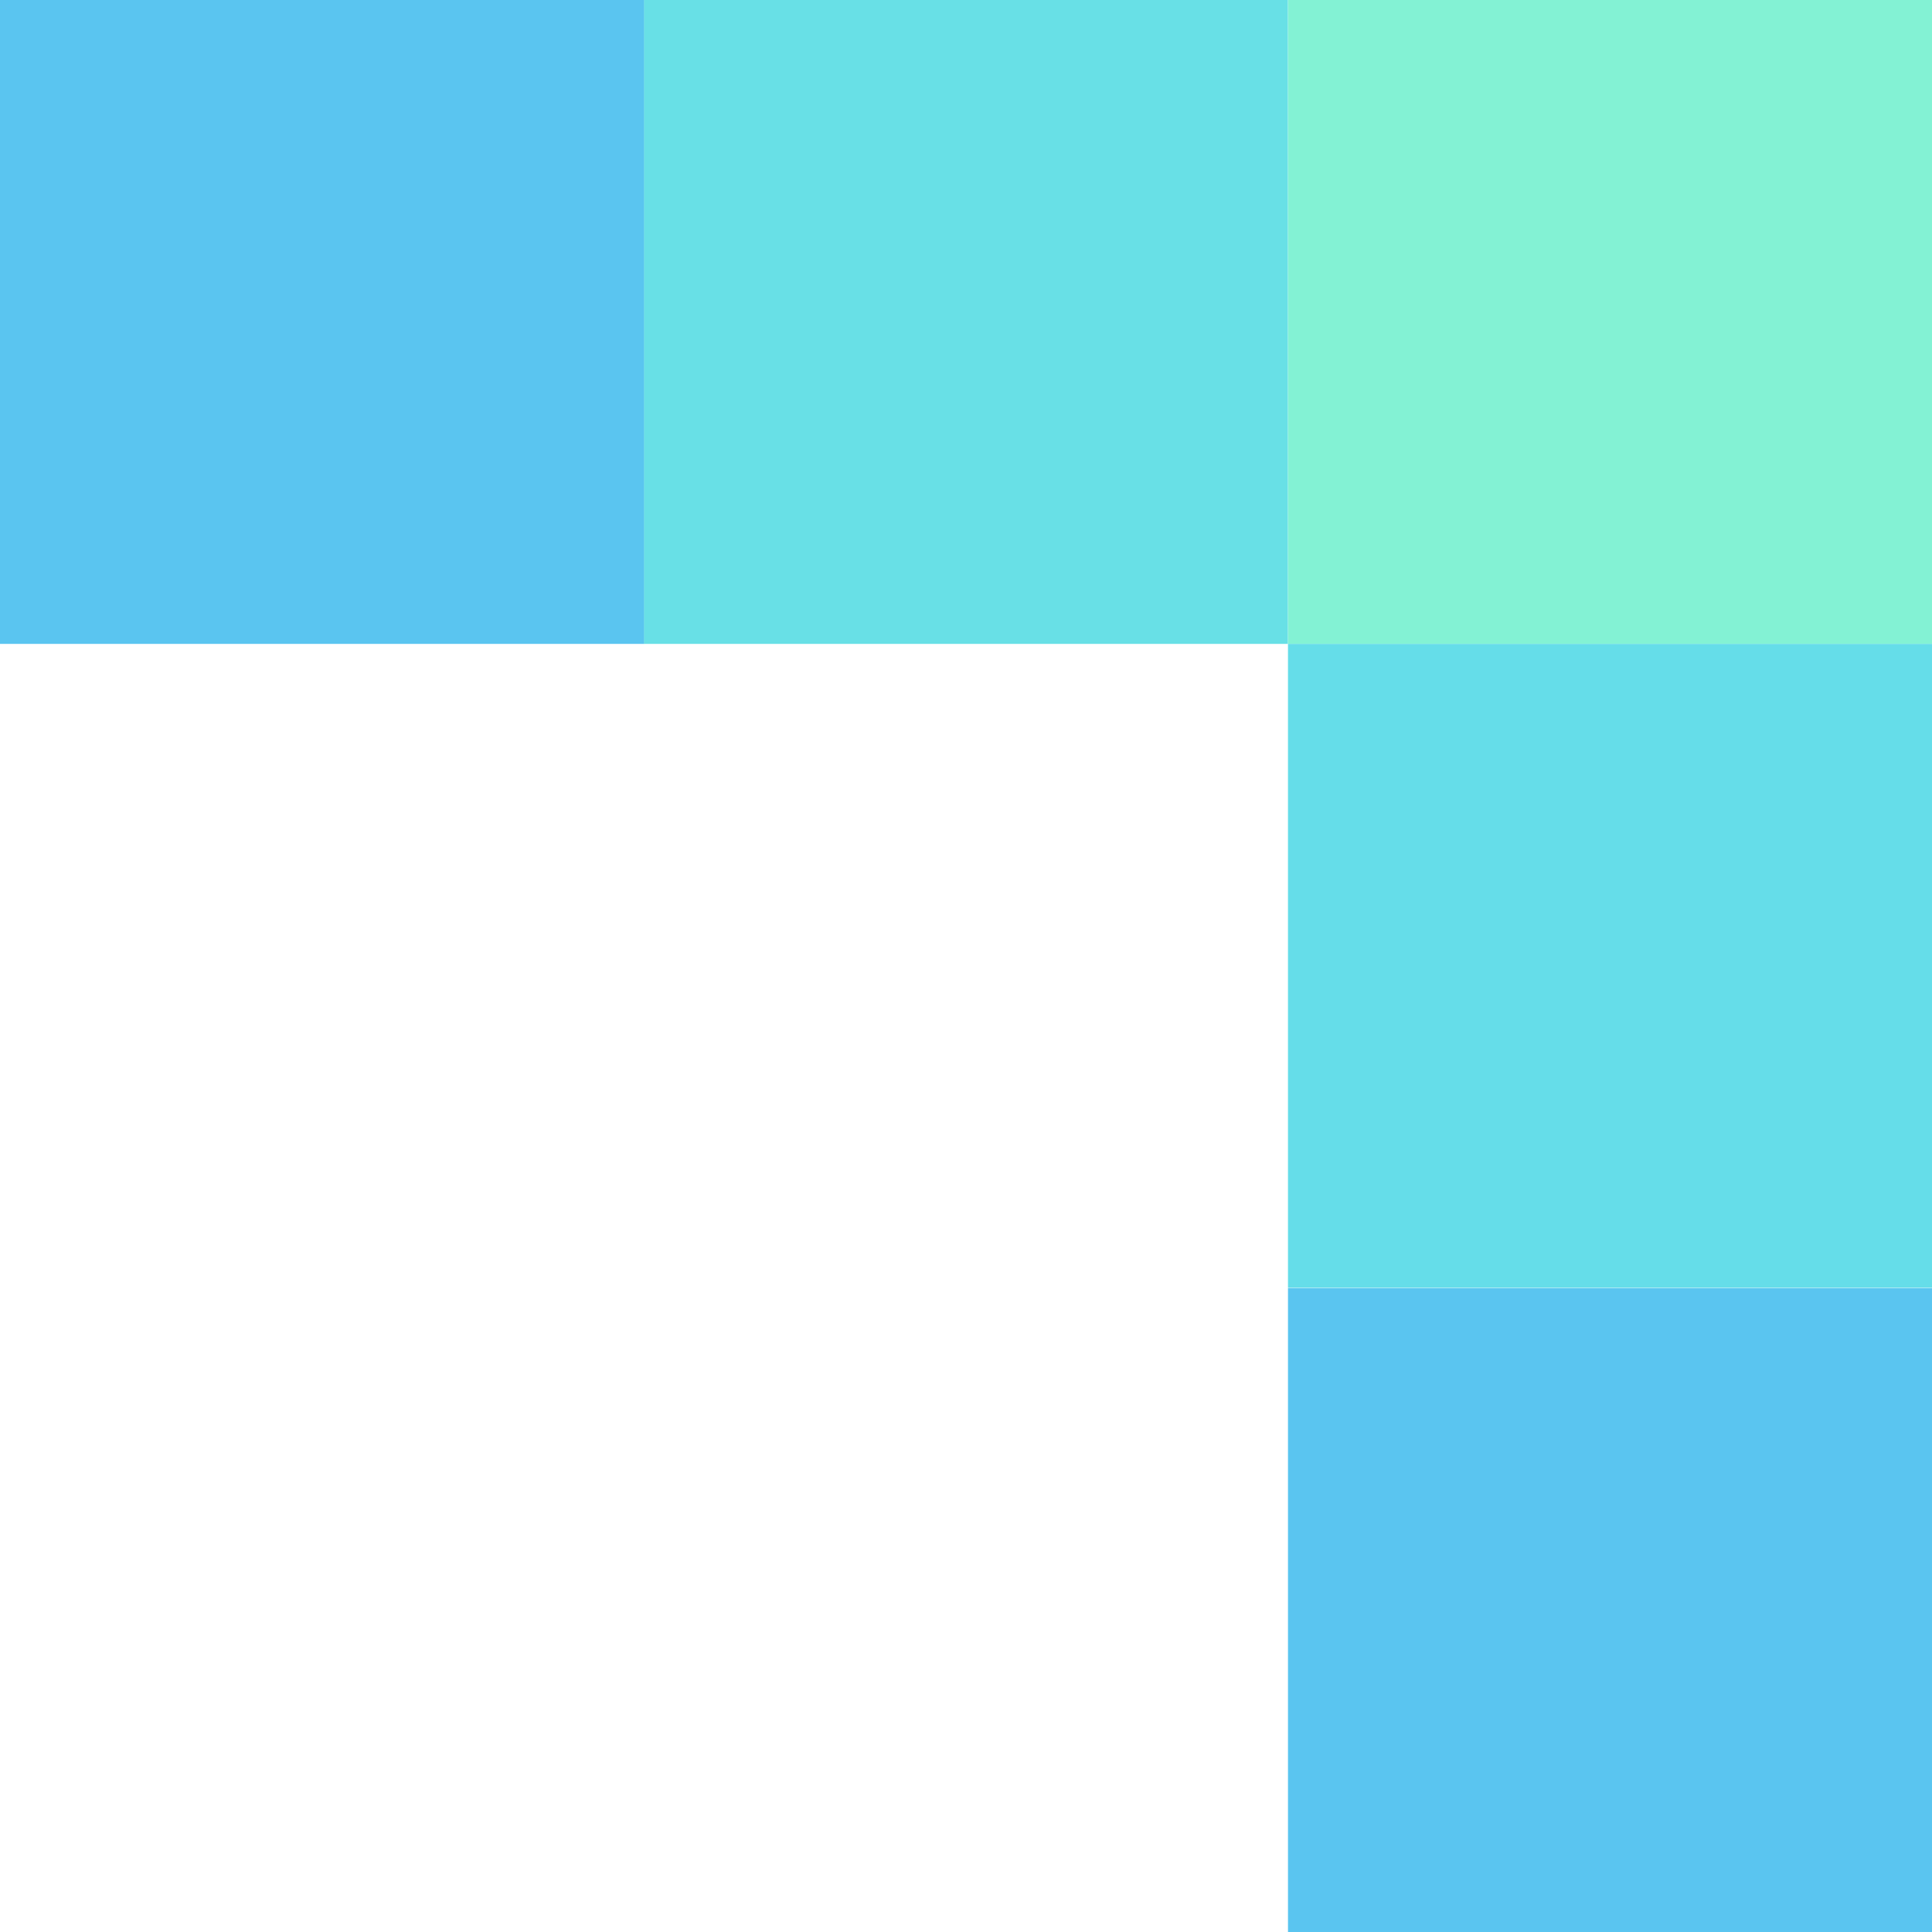
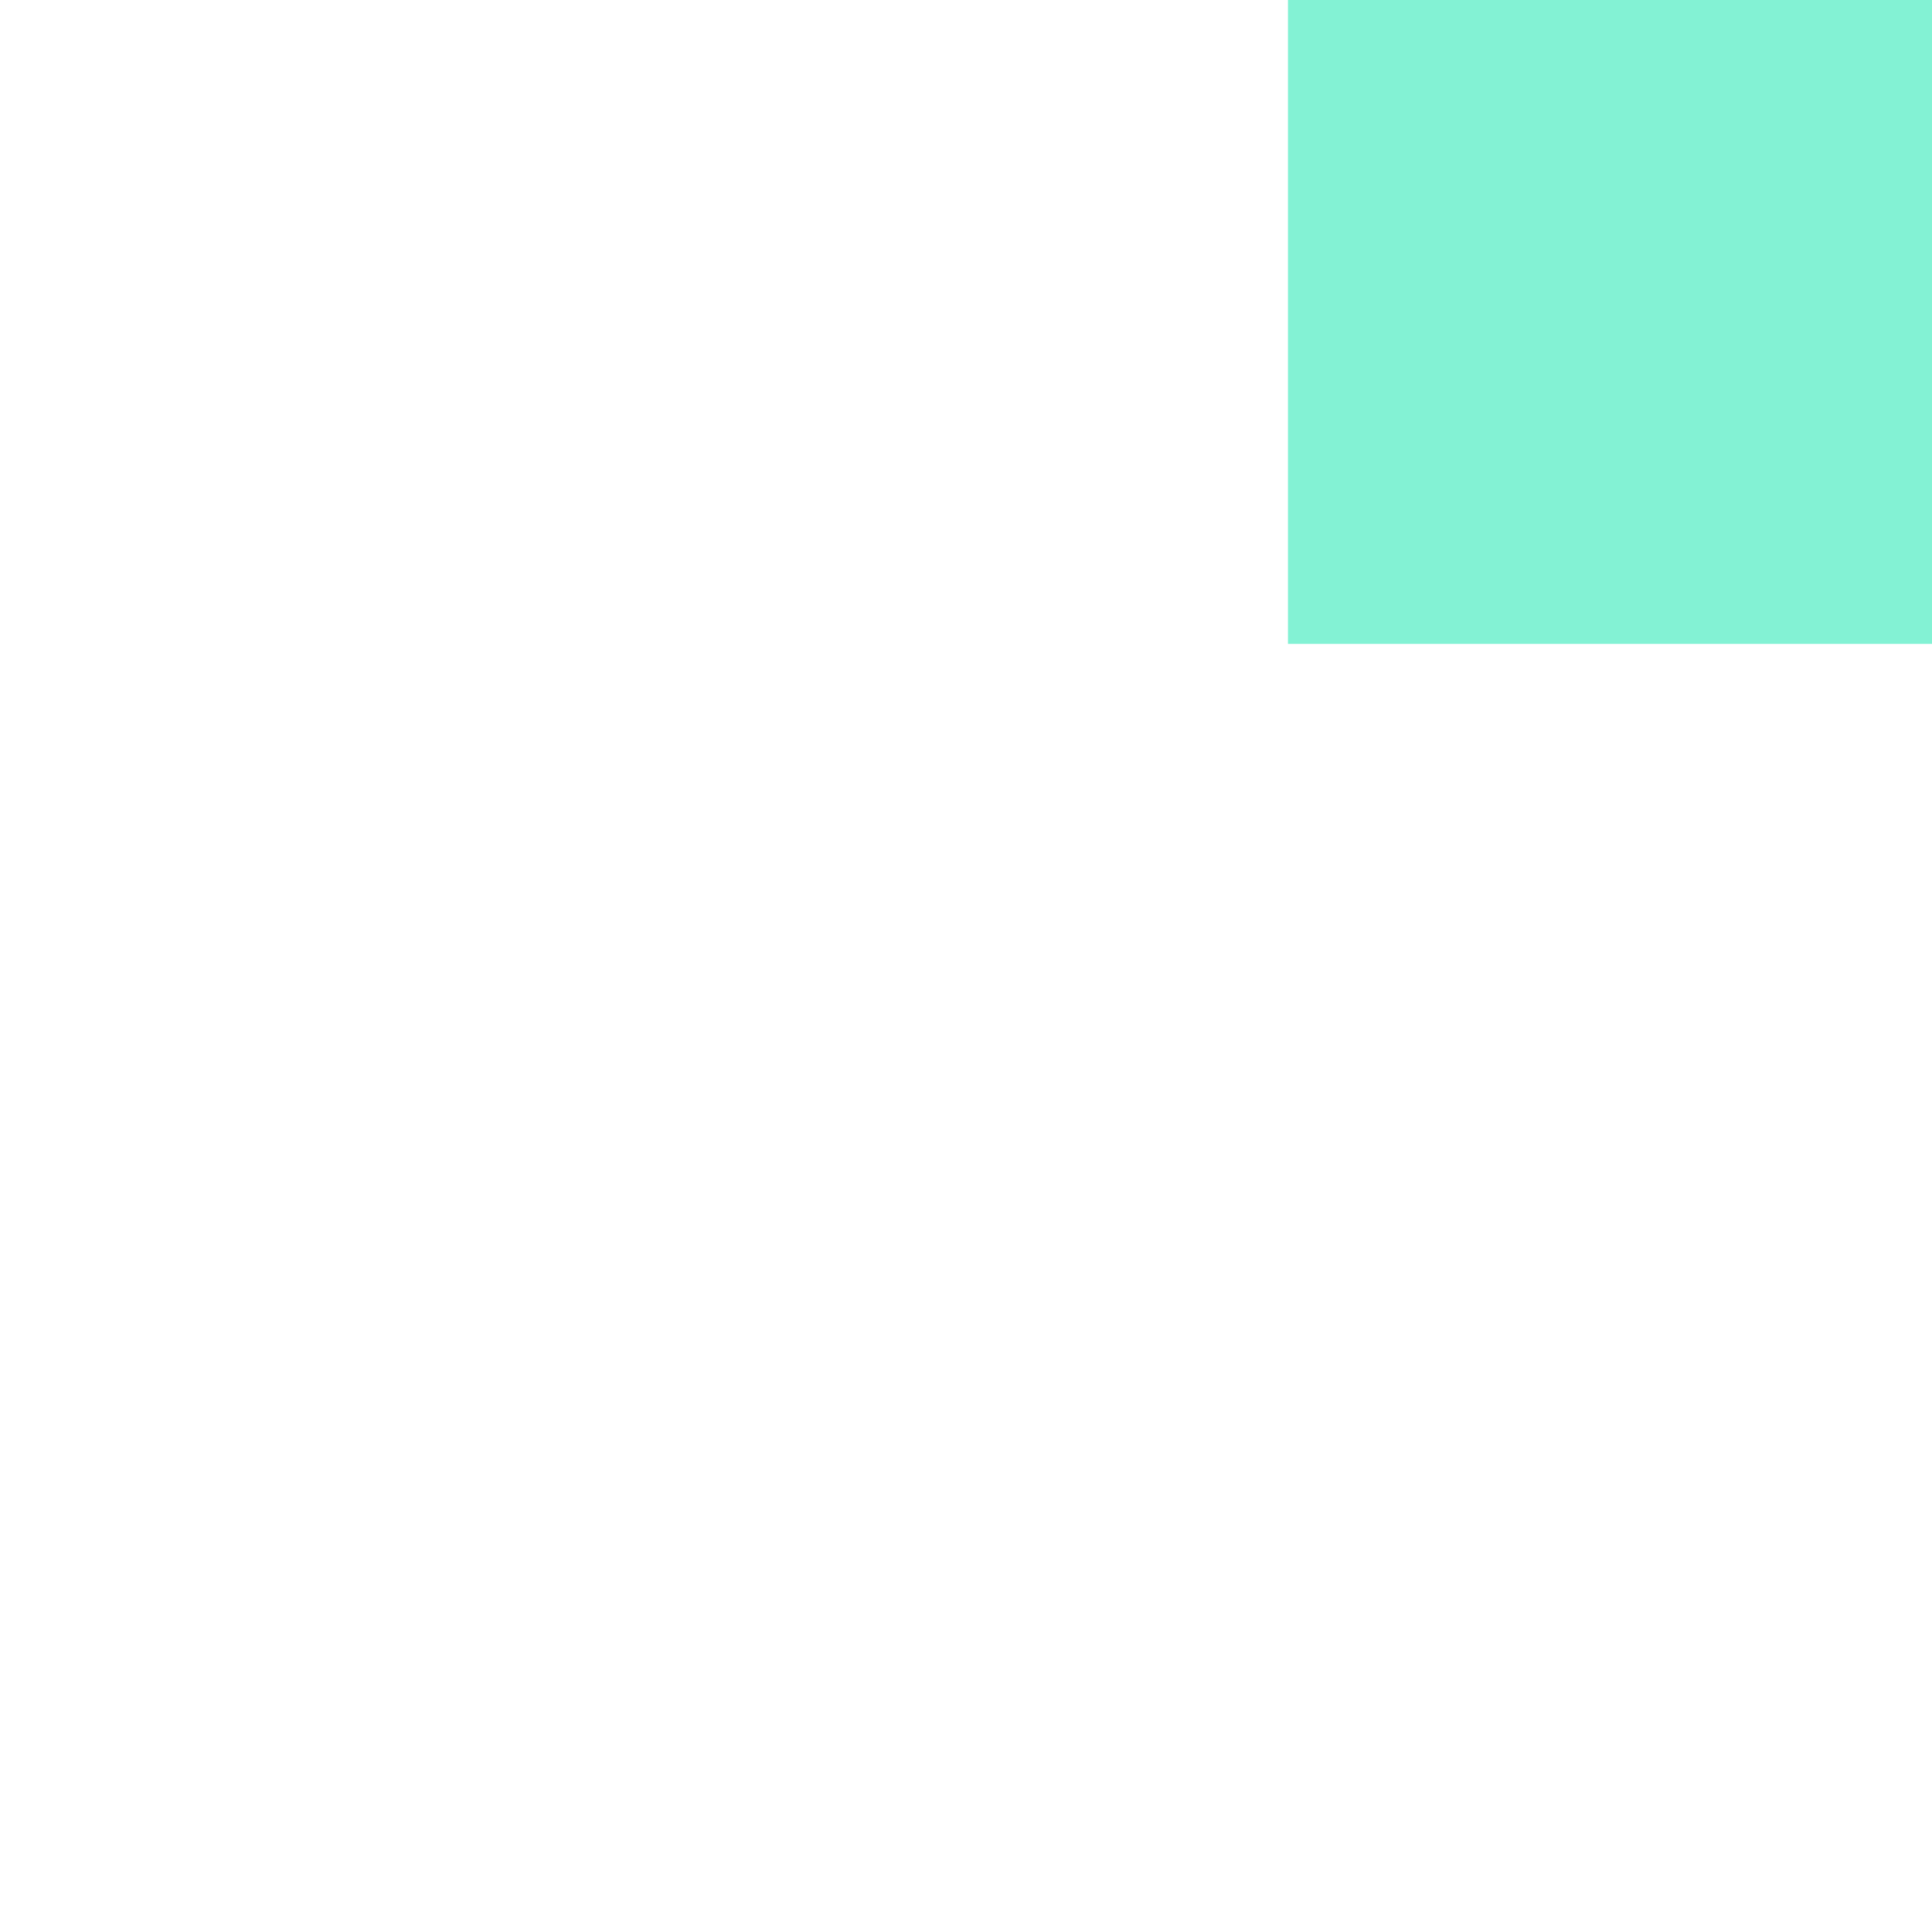
<svg xmlns="http://www.w3.org/2000/svg" width="122" height="122" viewBox="0 0 122 122" fill="none">
  <path d="M122 40.66L122 0L81.332 -1.77767e-06L81.332 40.66L122 40.66Z" fill="#83F2D4" />
-   <path d="M122 81.32L122 40.66L81.332 40.66L81.332 81.32L122 81.32Z" fill="#65DDE9" />
-   <path d="M122 122L122 81.34L81.332 81.34L81.332 122L122 122Z" fill="#5AC5F0" />
-   <path d="M81.326 40.66L81.326 0L40.657 -1.77767e-06L40.657 40.66L81.326 40.66Z" fill="#68E0E6" />
-   <path d="M40.669 40.66L40.669 0L7.62939e-06 -1.77767e-06L5.85208e-06 40.66L40.669 40.66Z" fill="#5AC5F0" />
</svg>